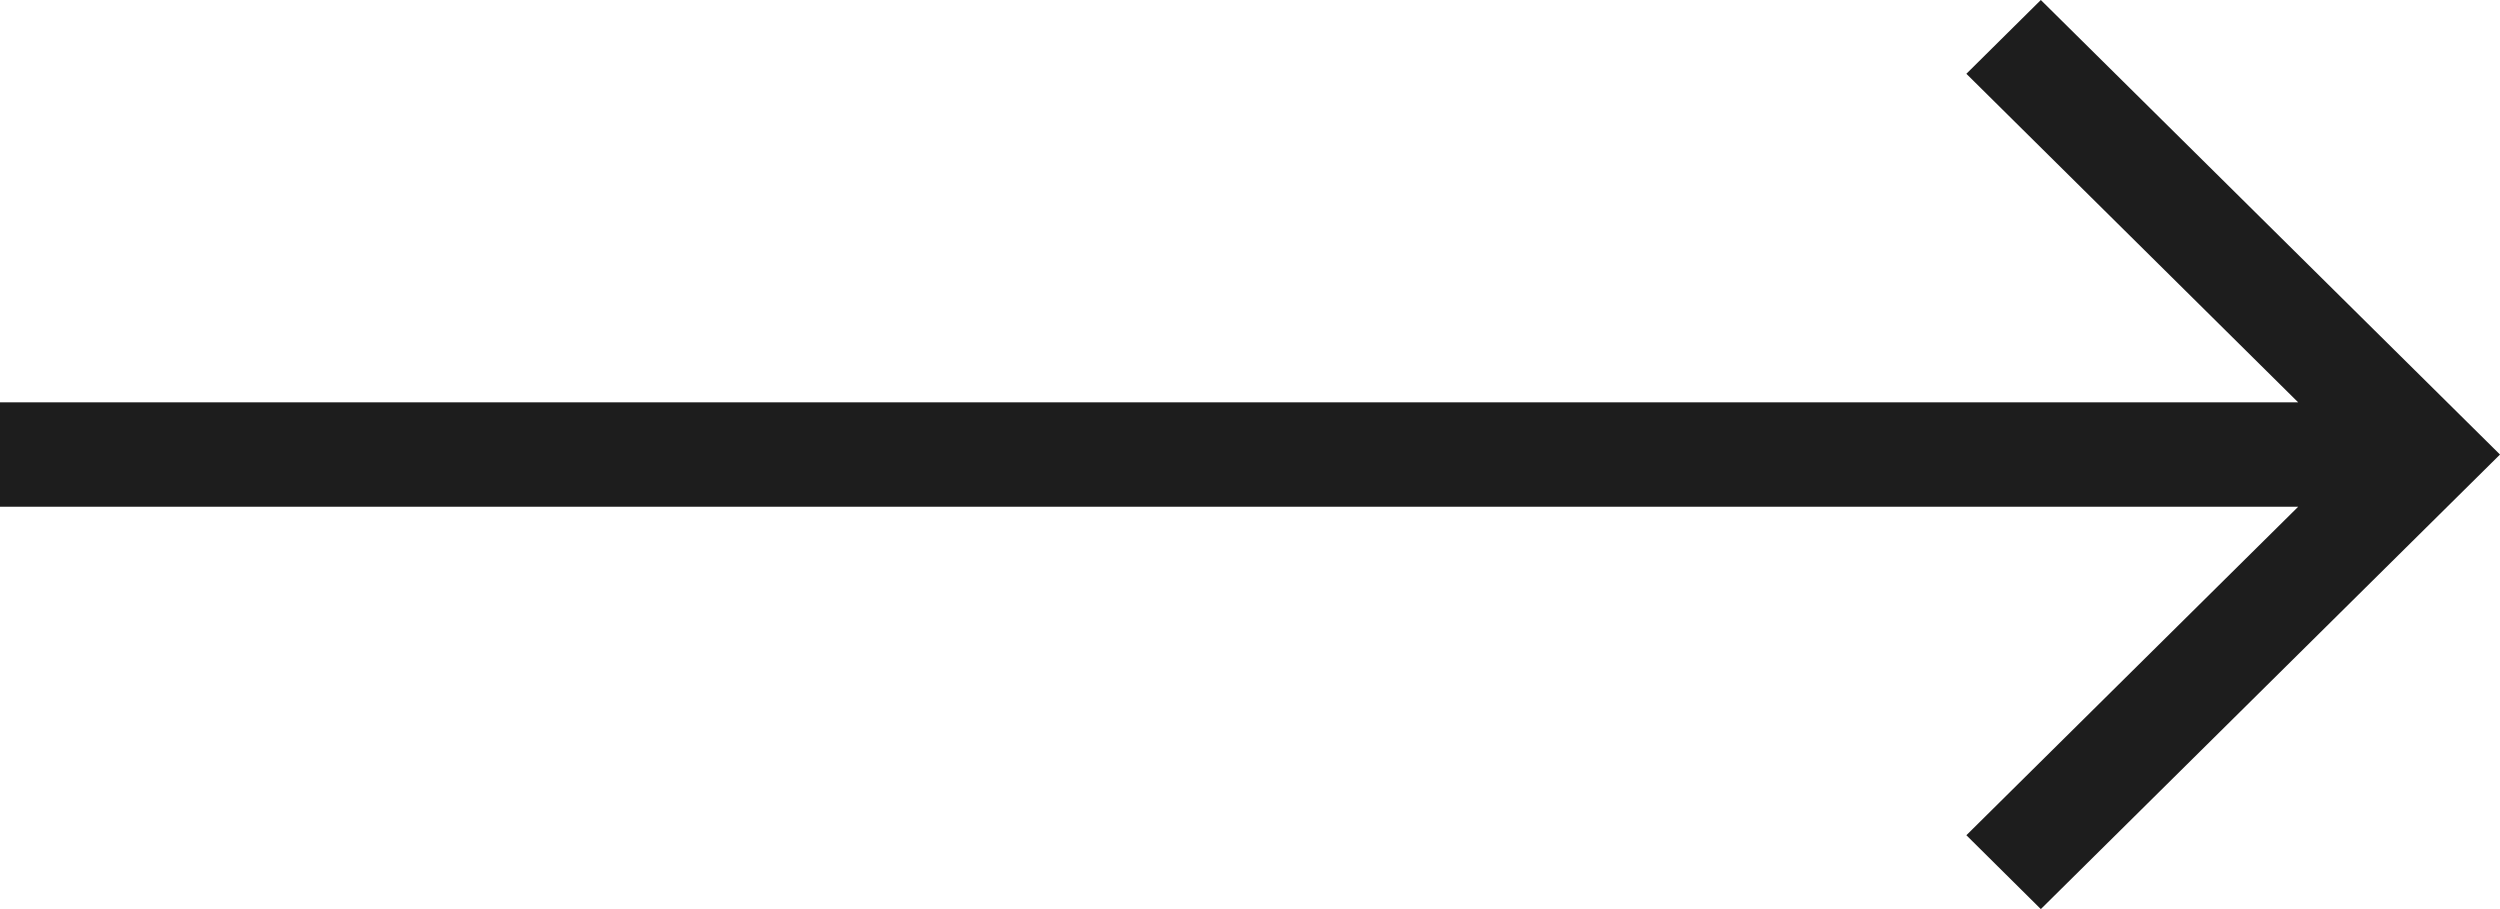
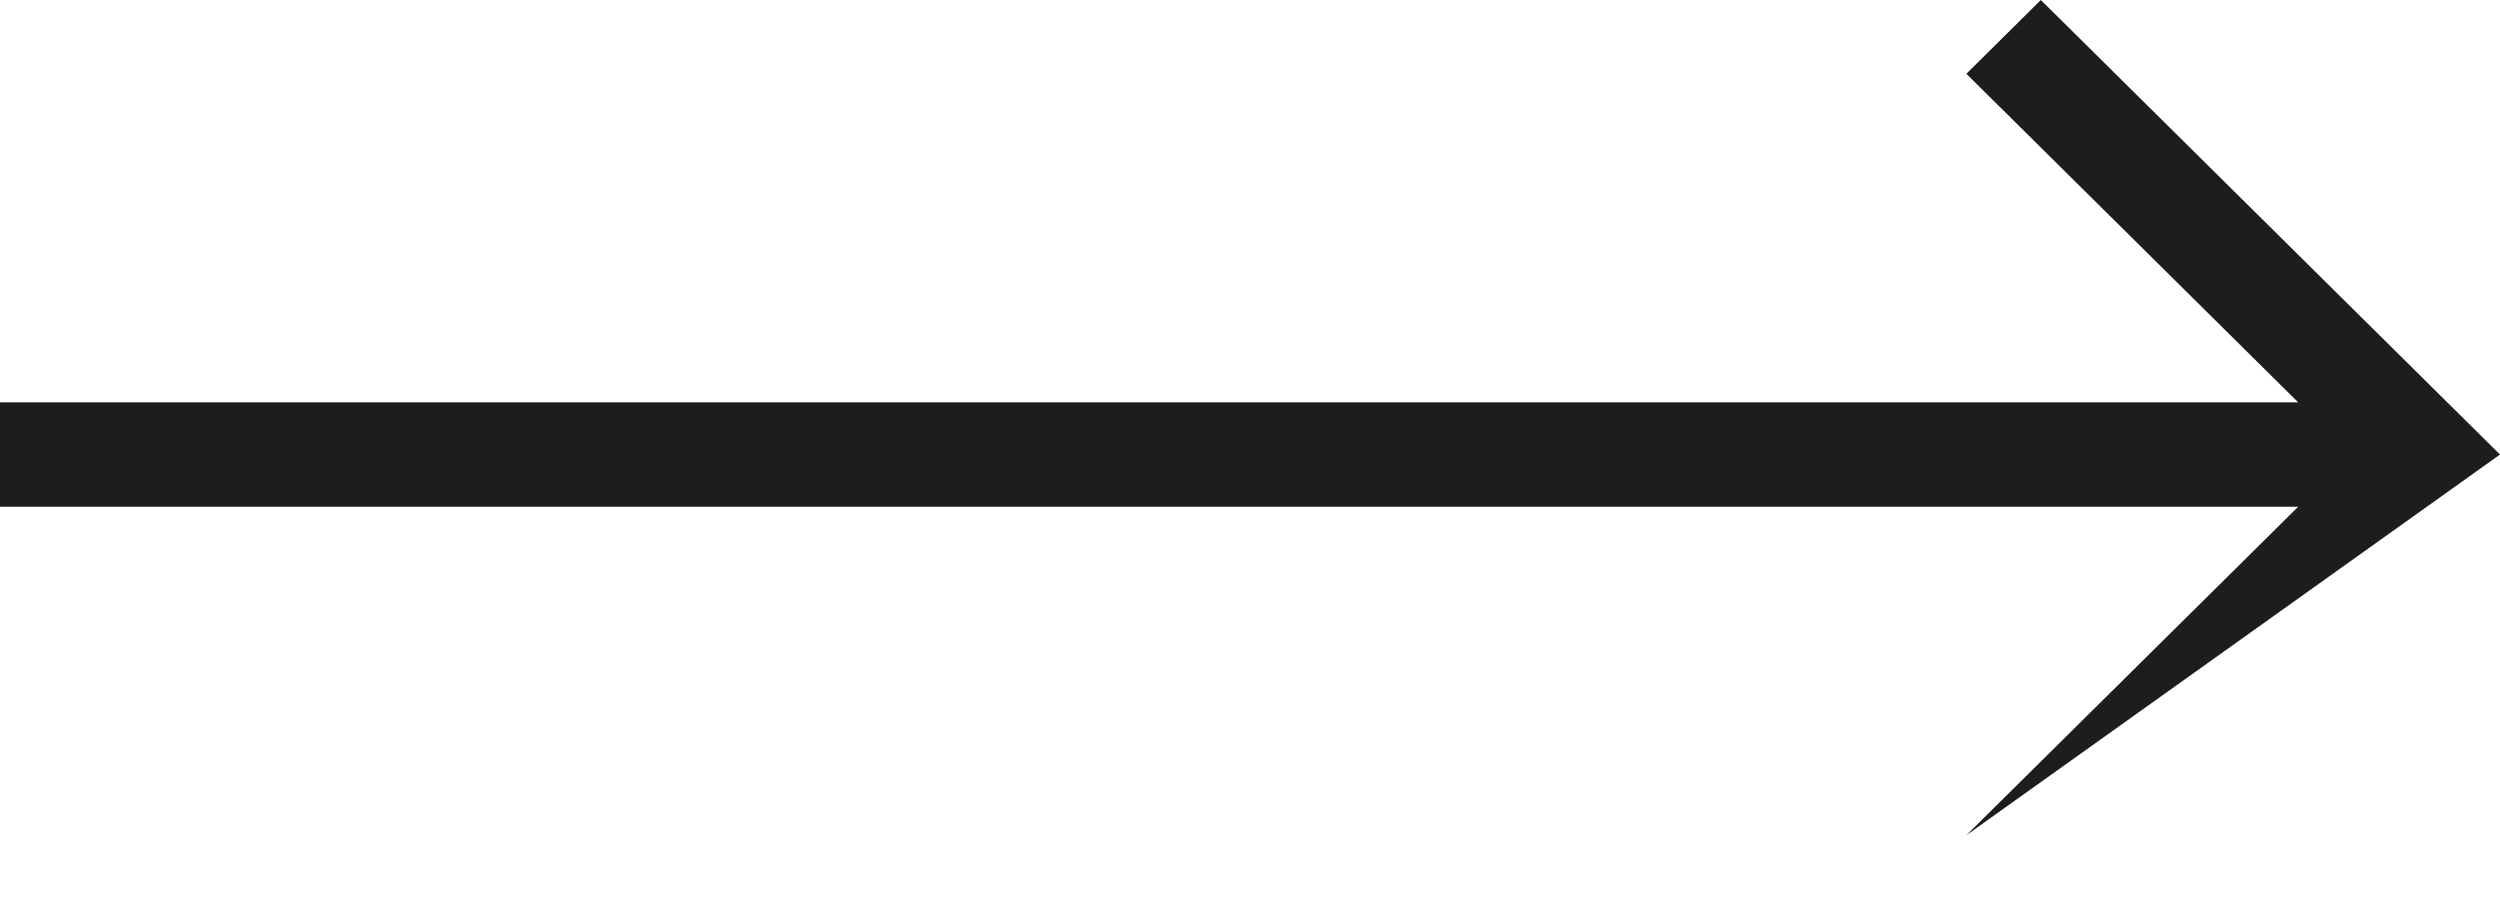
<svg xmlns="http://www.w3.org/2000/svg" version="1.1" id="Layer_1" x="0px" y="0px" width="33px" height="12px" viewBox="0 0 33 12" enable-background="new 0 0 33 12" xml:space="preserve">
-   <path fill="#1D1D1D" d="M0,6.689h30.336l-4.38,4.336L26.939,12L33,6l-6.061-6l-0.983,0.974l4.38,4.337H0V6.689z" />
+   <path fill="#1D1D1D" d="M0,6.689h30.336l-4.38,4.336L33,6l-6.061-6l-0.983,0.974l4.38,4.337H0V6.689z" />
</svg>